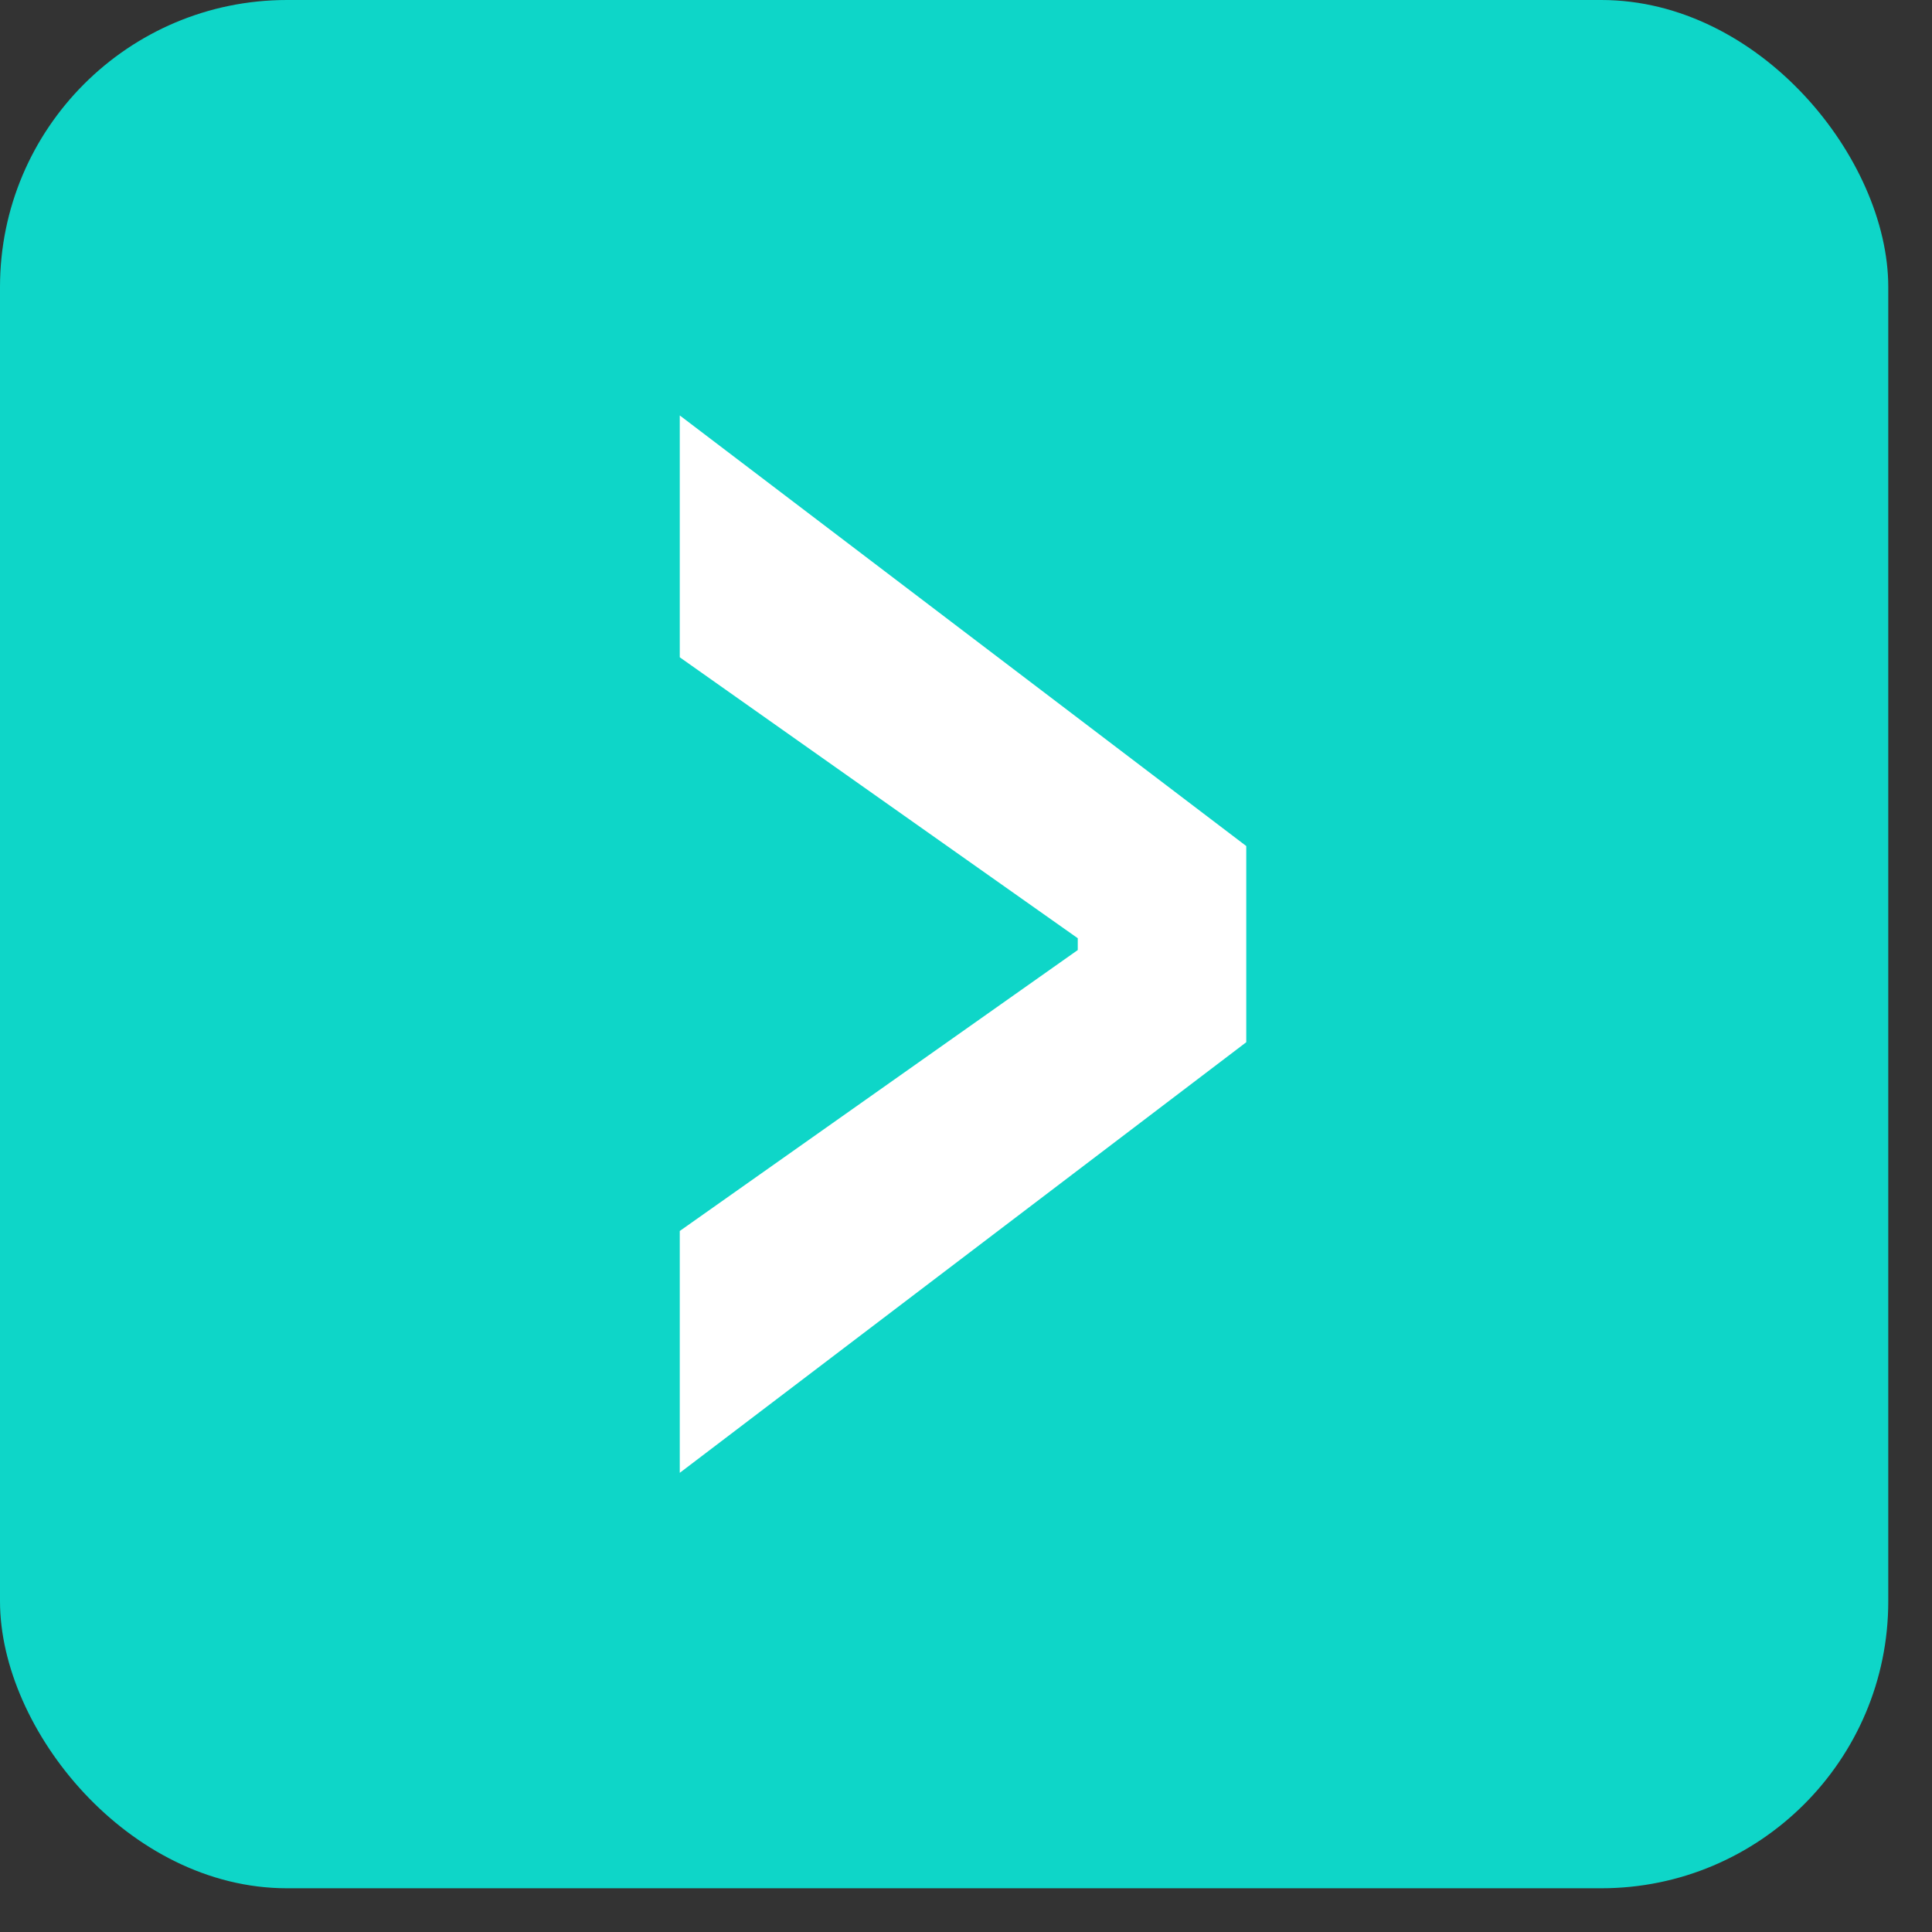
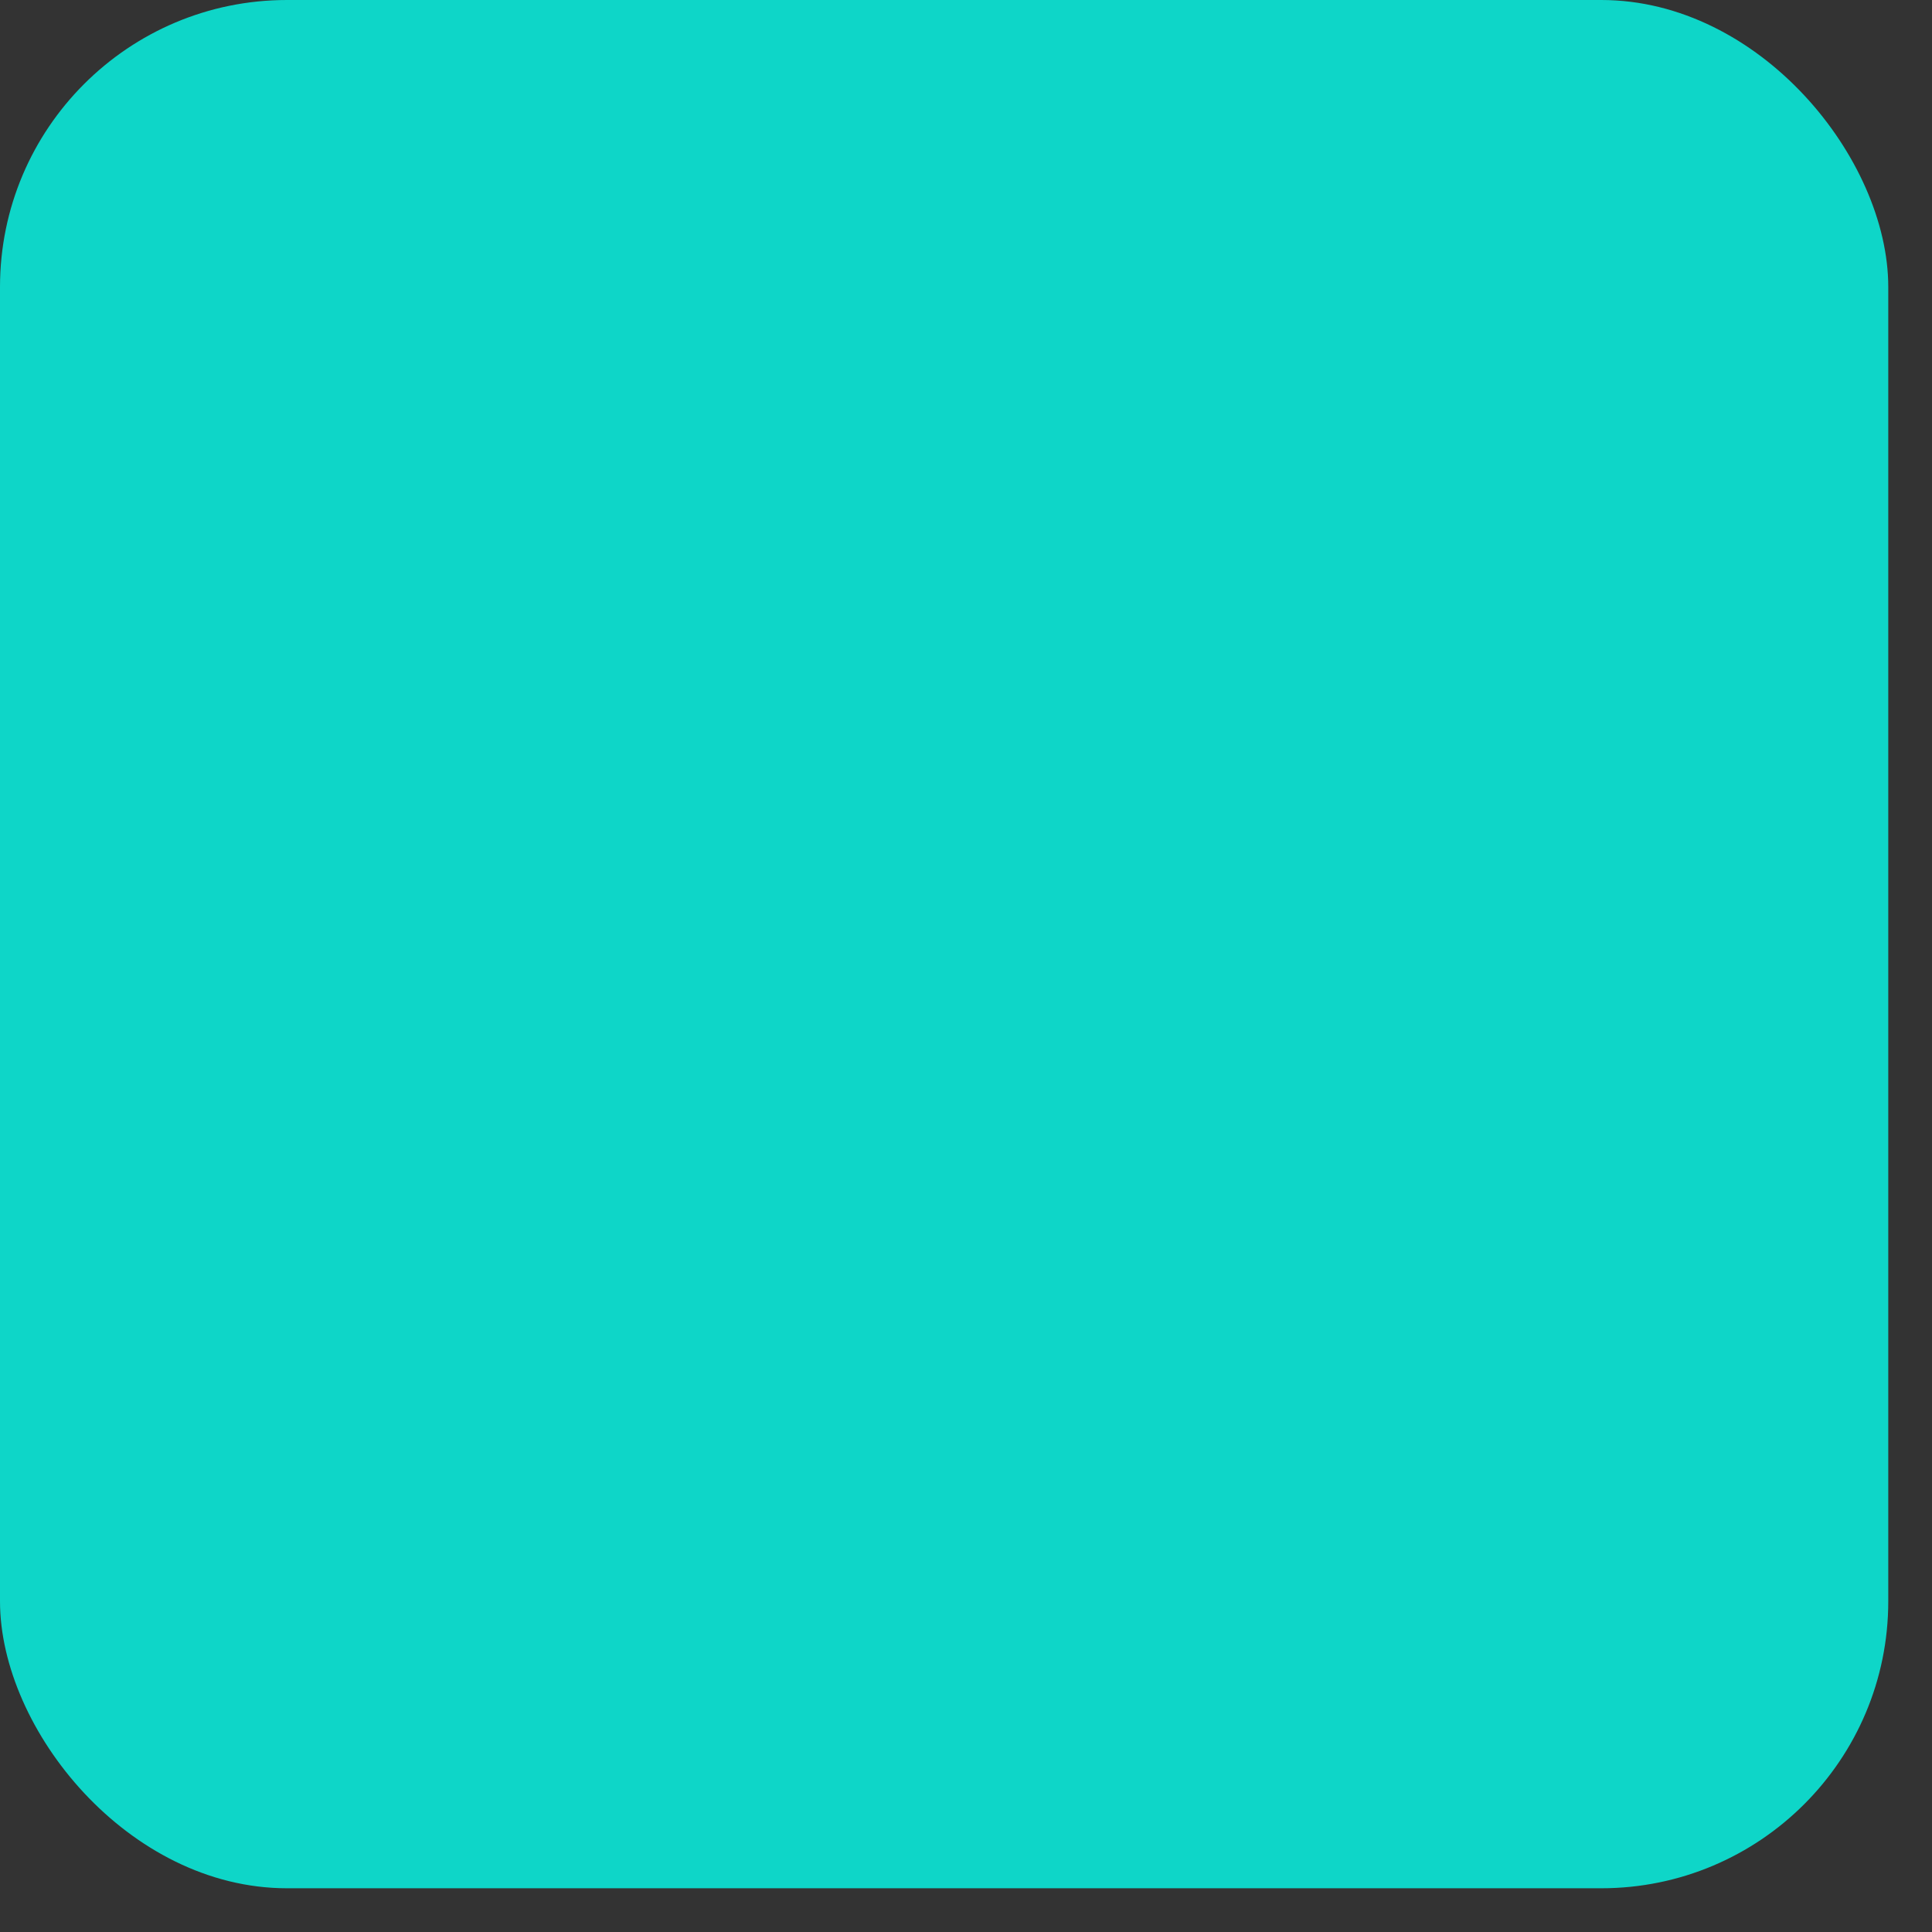
<svg xmlns="http://www.w3.org/2000/svg" width="33" height="33" viewBox="0 0 33 33" fill="none">
  <rect x="0" y="0" width="33" height="33" fill="#333333" stroke="none" />
  <rect width="32.253" height="32.253" rx="4.902" fill="#0ED6C8" />
-   <path d="M21.287 17.802L11.611 25.157V21.026L18.486 16.173L18.409 16.394V15.859L18.486 16.08L11.611 11.227V7.096L21.287 14.451V17.802Z" fill="white" />
</svg>